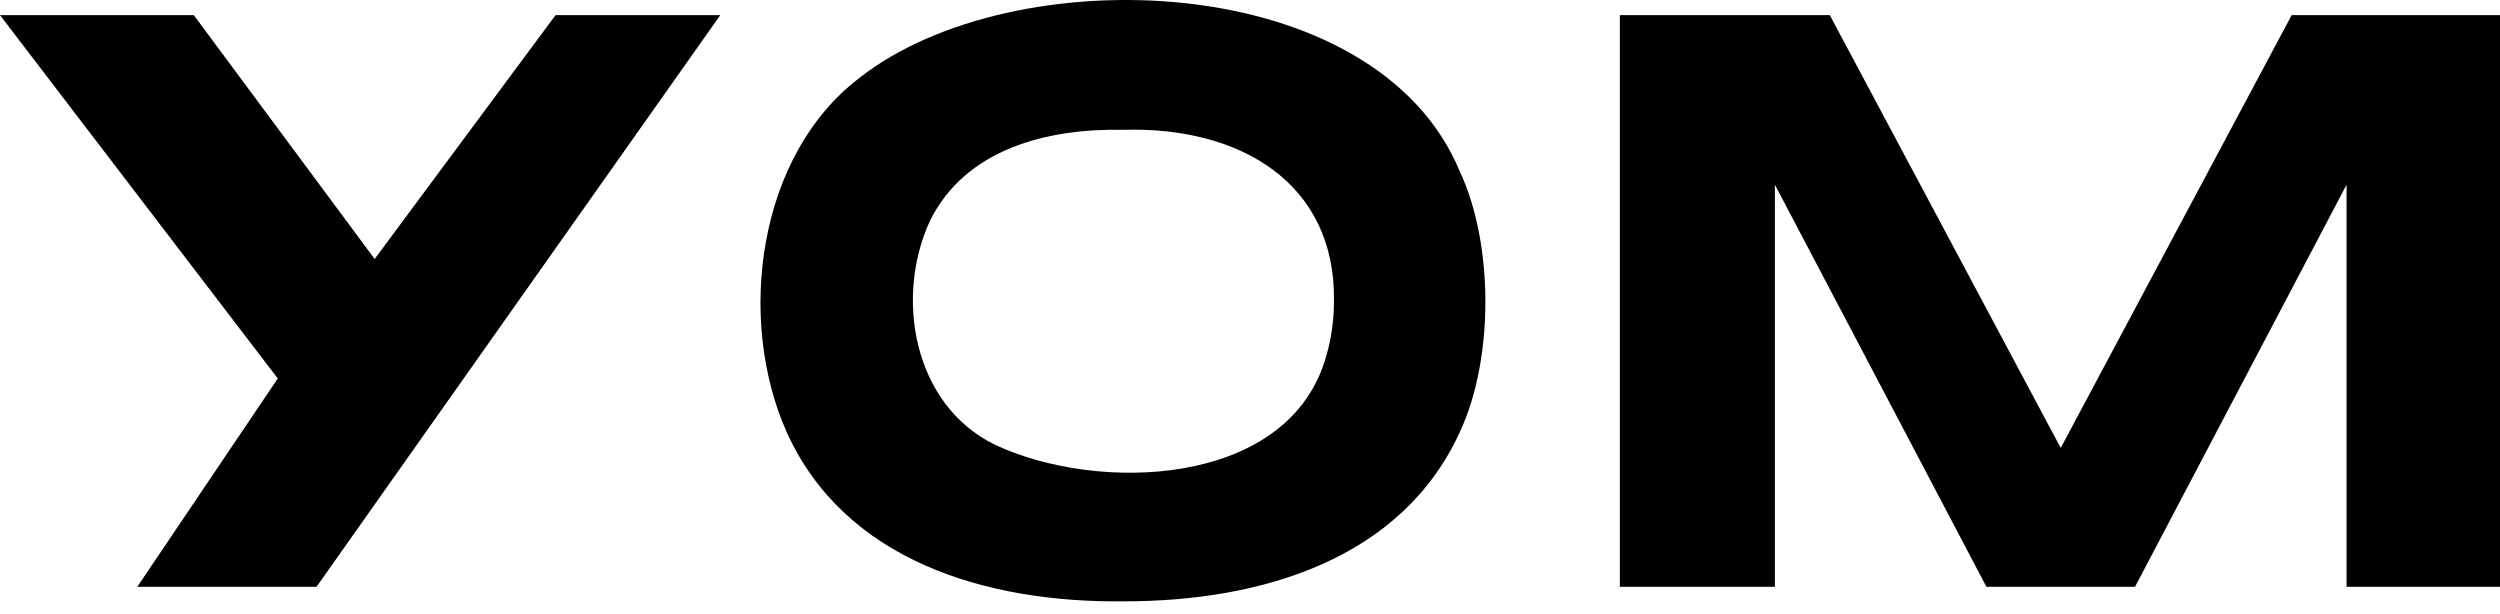
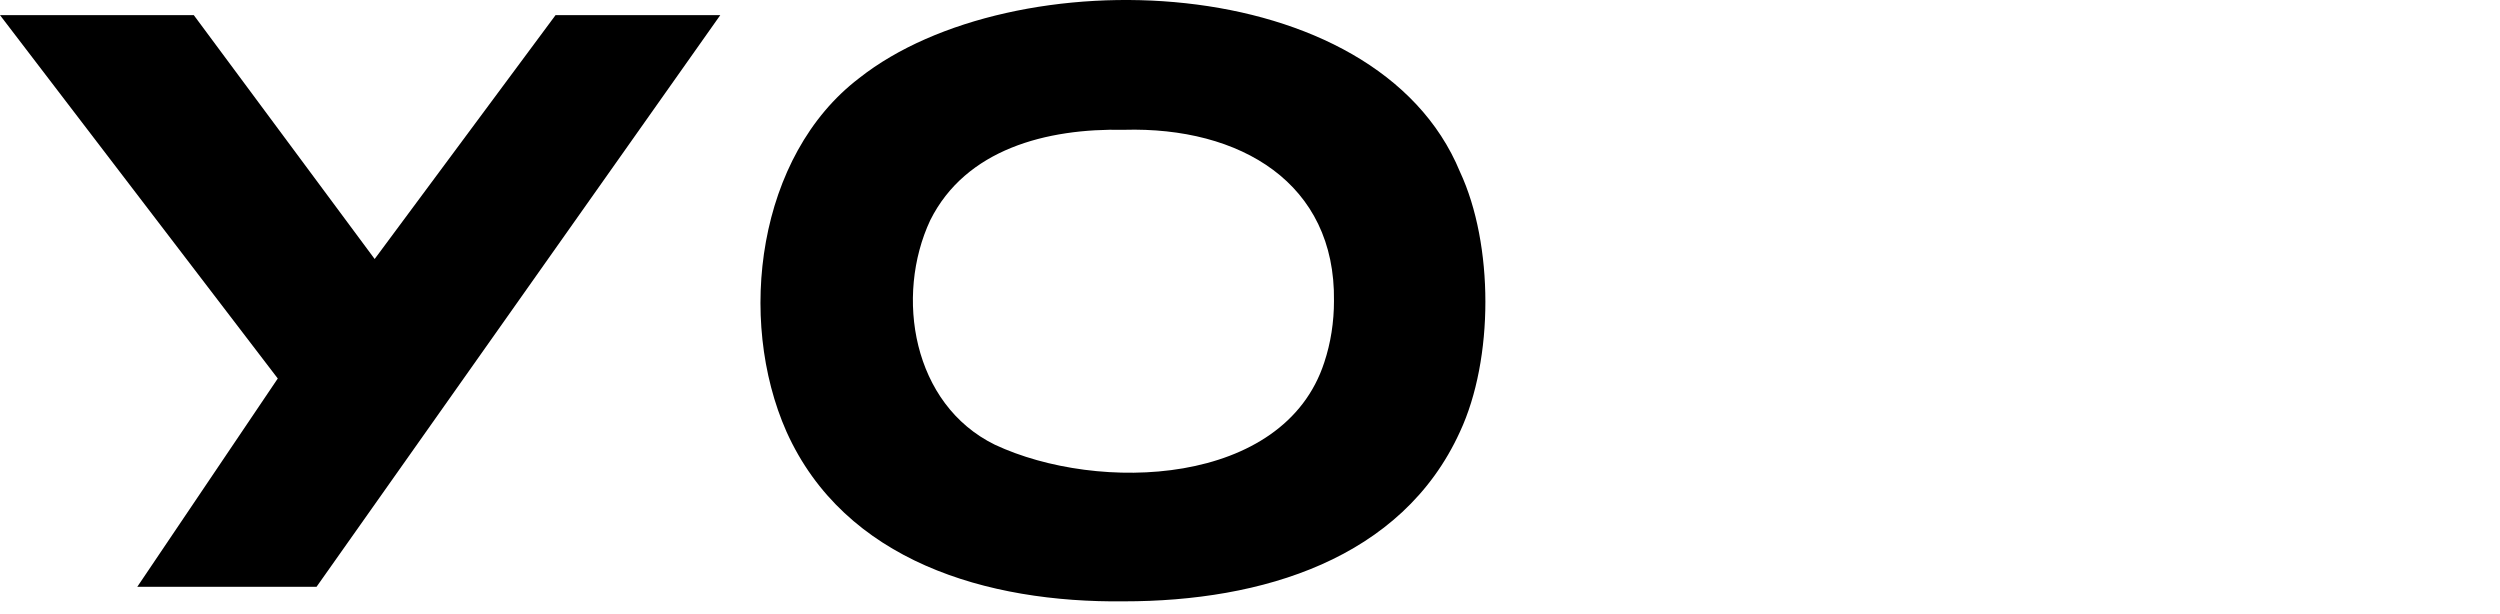
<svg xmlns="http://www.w3.org/2000/svg" width="110" height="27" viewBox="0 0 110 27" fill="none">
  <path d="M64.238 7.558C60.543 -1.395 44.555 -1.893 37.804 3.437C33.328 6.848 32.404 14.024 34.607 18.998C37.165 24.683 43.418 26.53 49.458 26.459C55.498 26.459 61.68 24.612 64.238 18.998C65.73 15.801 65.73 10.756 64.238 7.558ZM58.695 13.243C58.695 14.166 58.553 15.09 58.269 15.943C56.493 21.414 48.321 21.698 43.773 19.567C40.15 17.79 39.368 13.03 40.931 9.69C42.494 6.563 46.047 5.64 49.458 5.711C54.574 5.568 58.767 8.056 58.695 13.243Z" fill="black" />
-   <path d="M103.249 25.82V8.127L93.941 25.82H87.403L78.095 8.127V25.82H71.273V0.666H80.511L90.672 19.709L100.833 0.666H110V25.82H103.249Z" fill="black" />
  <path d="M16.485 11.396L8.527 0.666C5.614 0.666 2.629 0.666 0 0.666L12.222 16.654L6.04 25.82C6.04 25.82 11.725 25.82 13.927 25.82L31.692 0.666C29.063 0.666 27.997 0.666 24.444 0.666L16.485 11.396Z" fill="black" />
</svg>